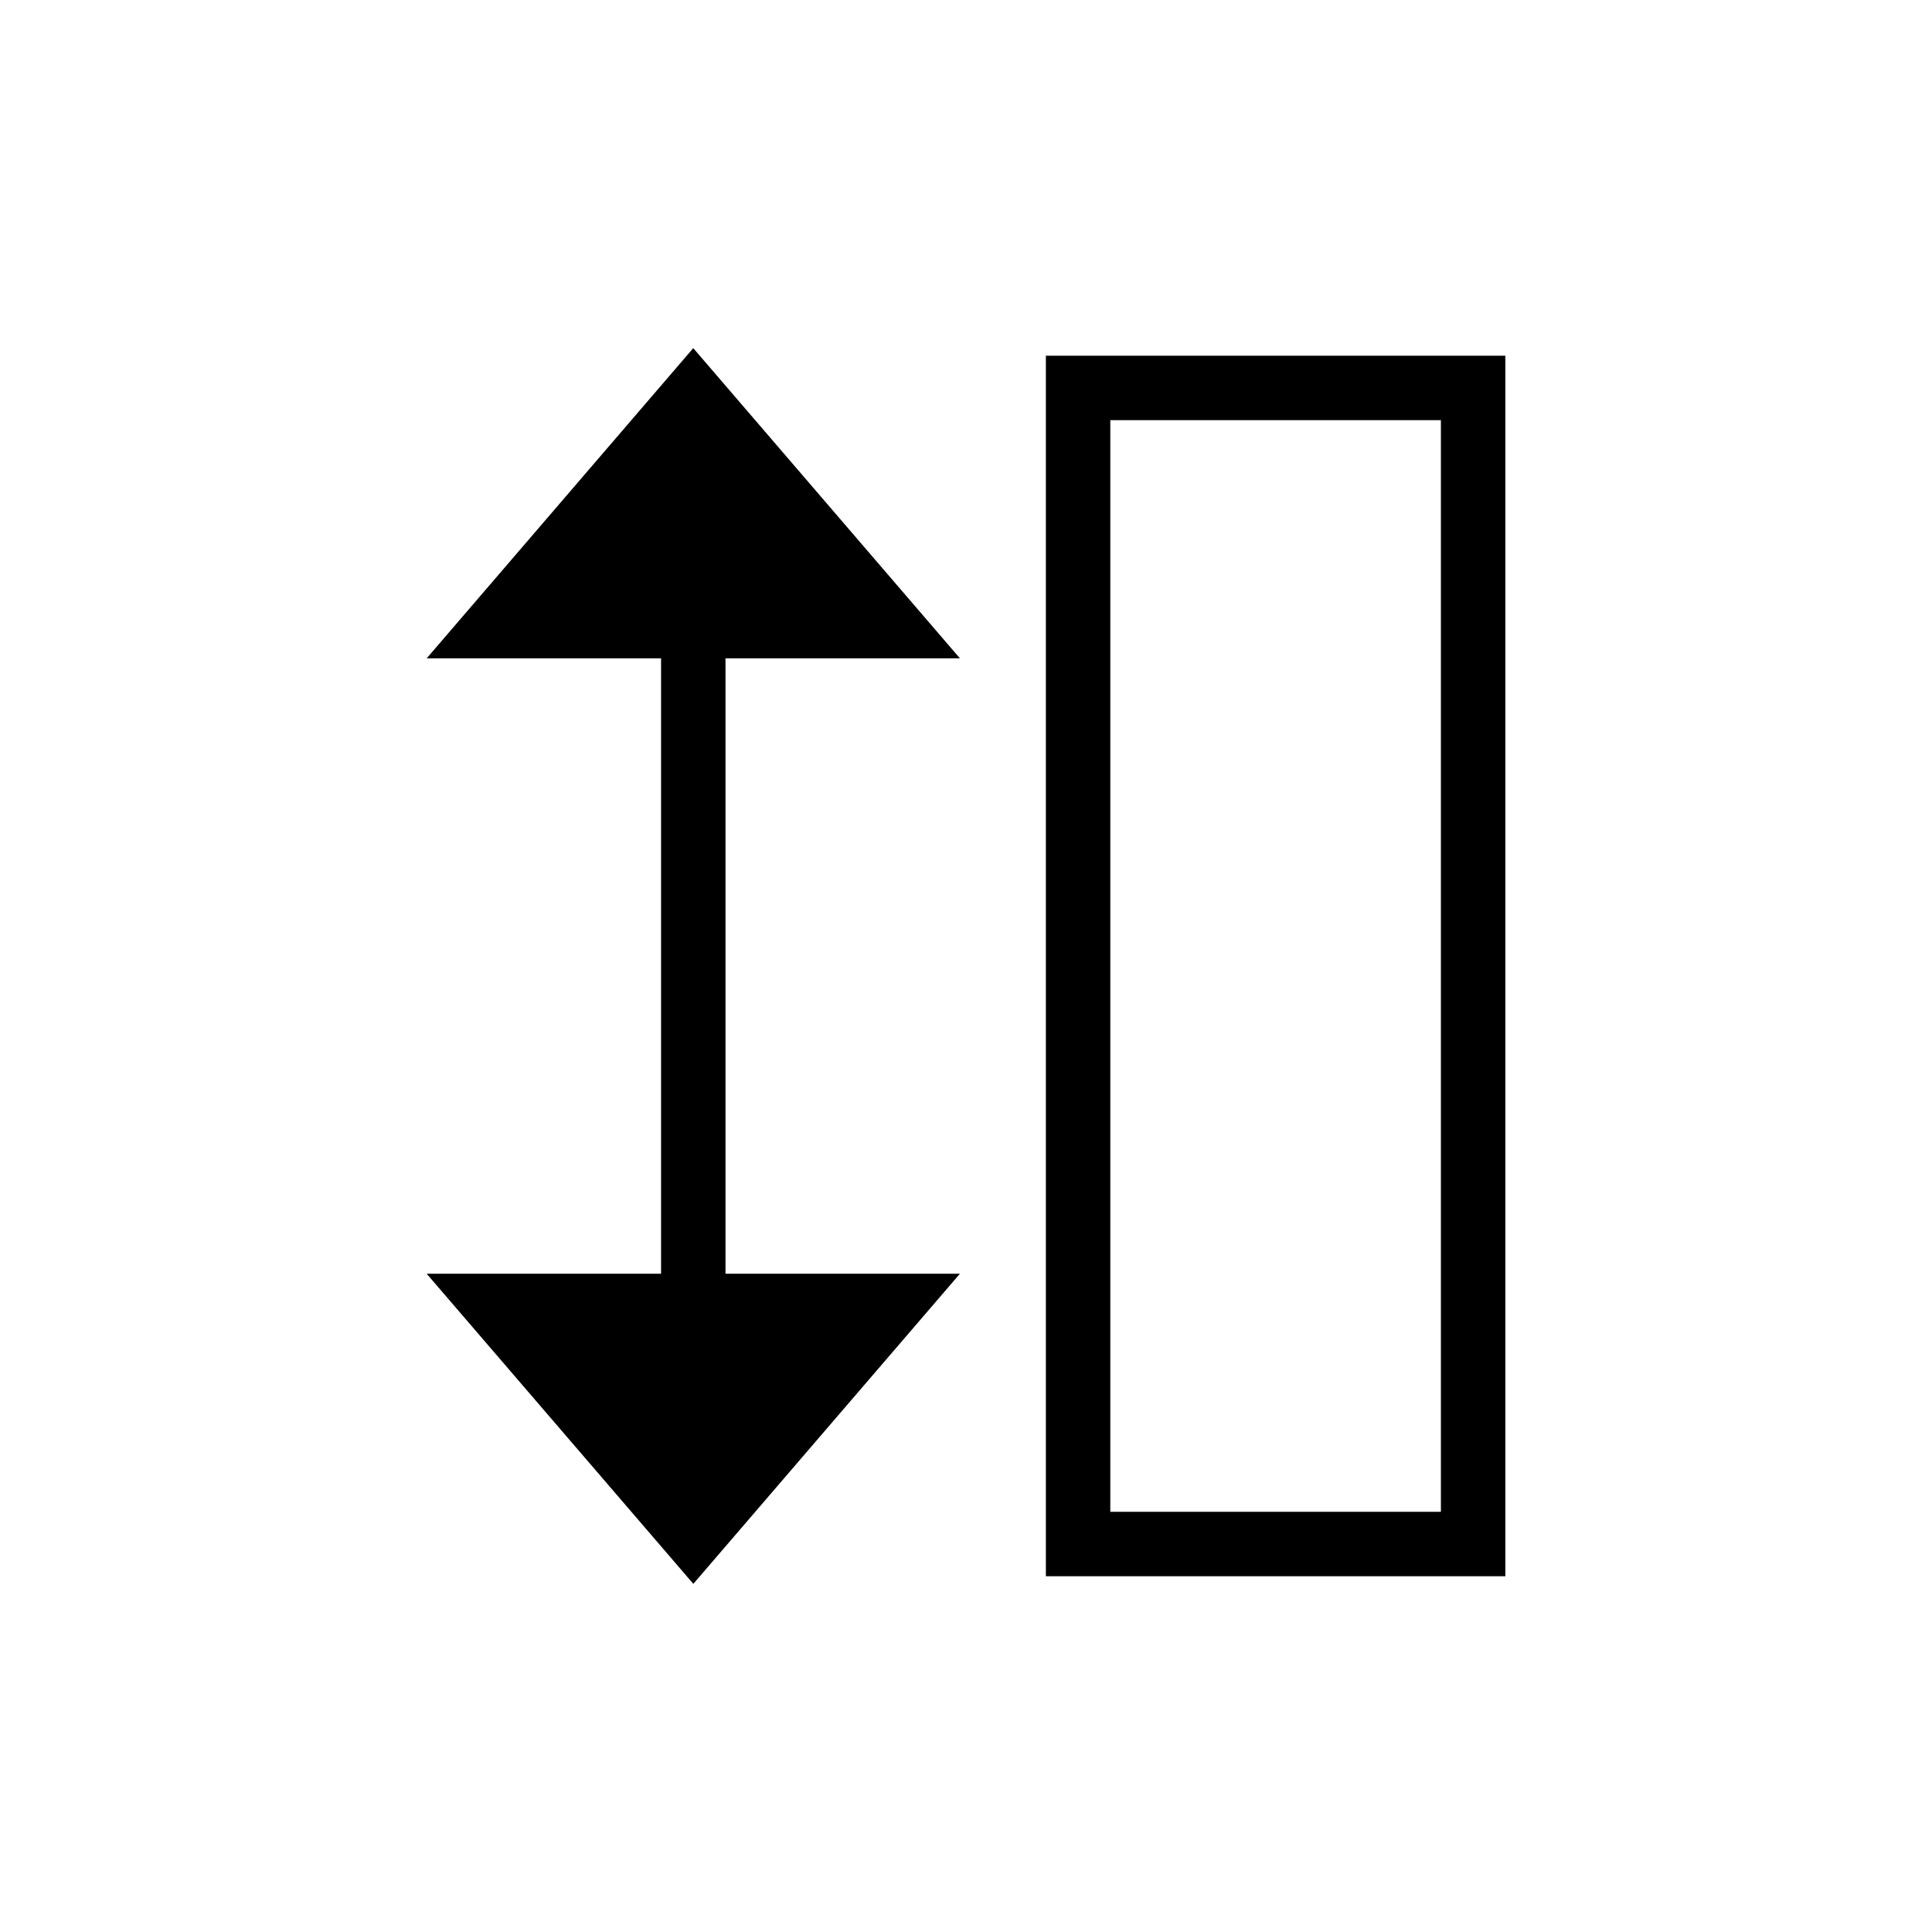
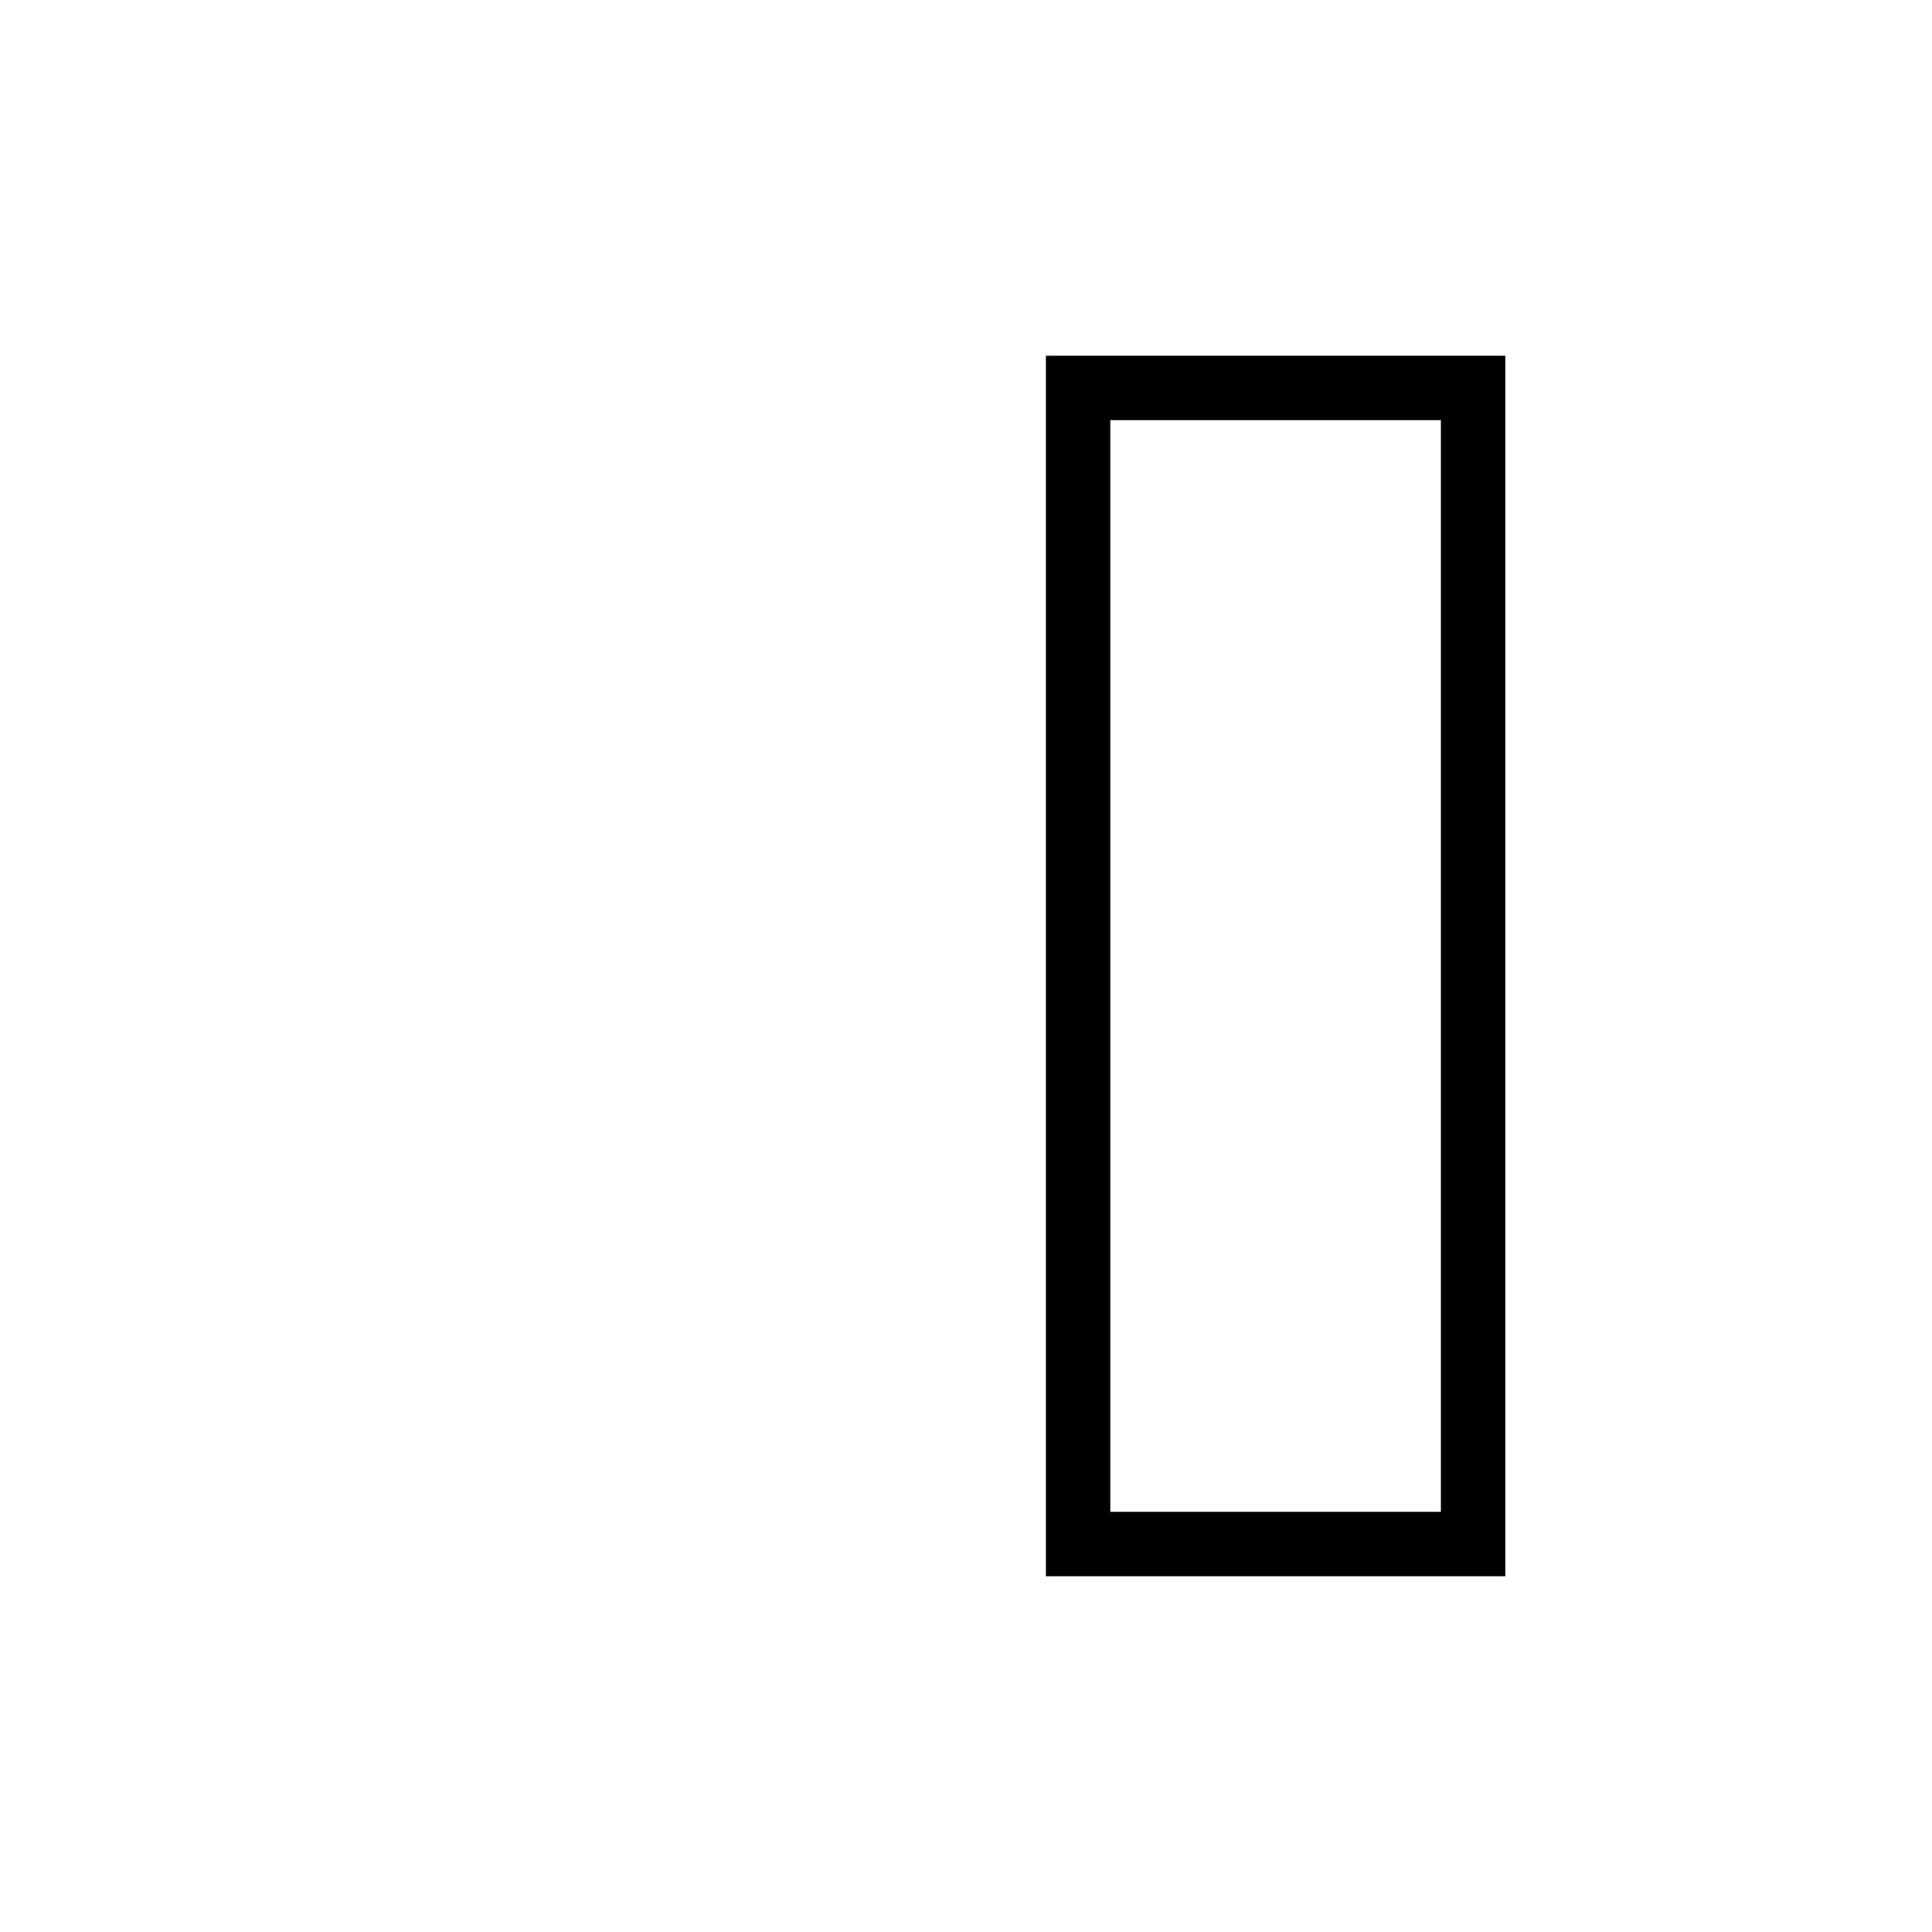
<svg xmlns="http://www.w3.org/2000/svg" fill="#000000" width="800px" height="800px" version="1.1" viewBox="144 144 512 512">
  <g>
-     <path d="m327.74 563.74 70.645-82.184h-62.121v-163.09h62.125l-70.668-82.207-70.648 82.207h62.117v163.09h-62.117z" />
    <path d="m542.93 561.72v-323.45h-121.76v323.45zm-104.69-17.074v-289.3h87.613v289.3z" />
  </g>
</svg>